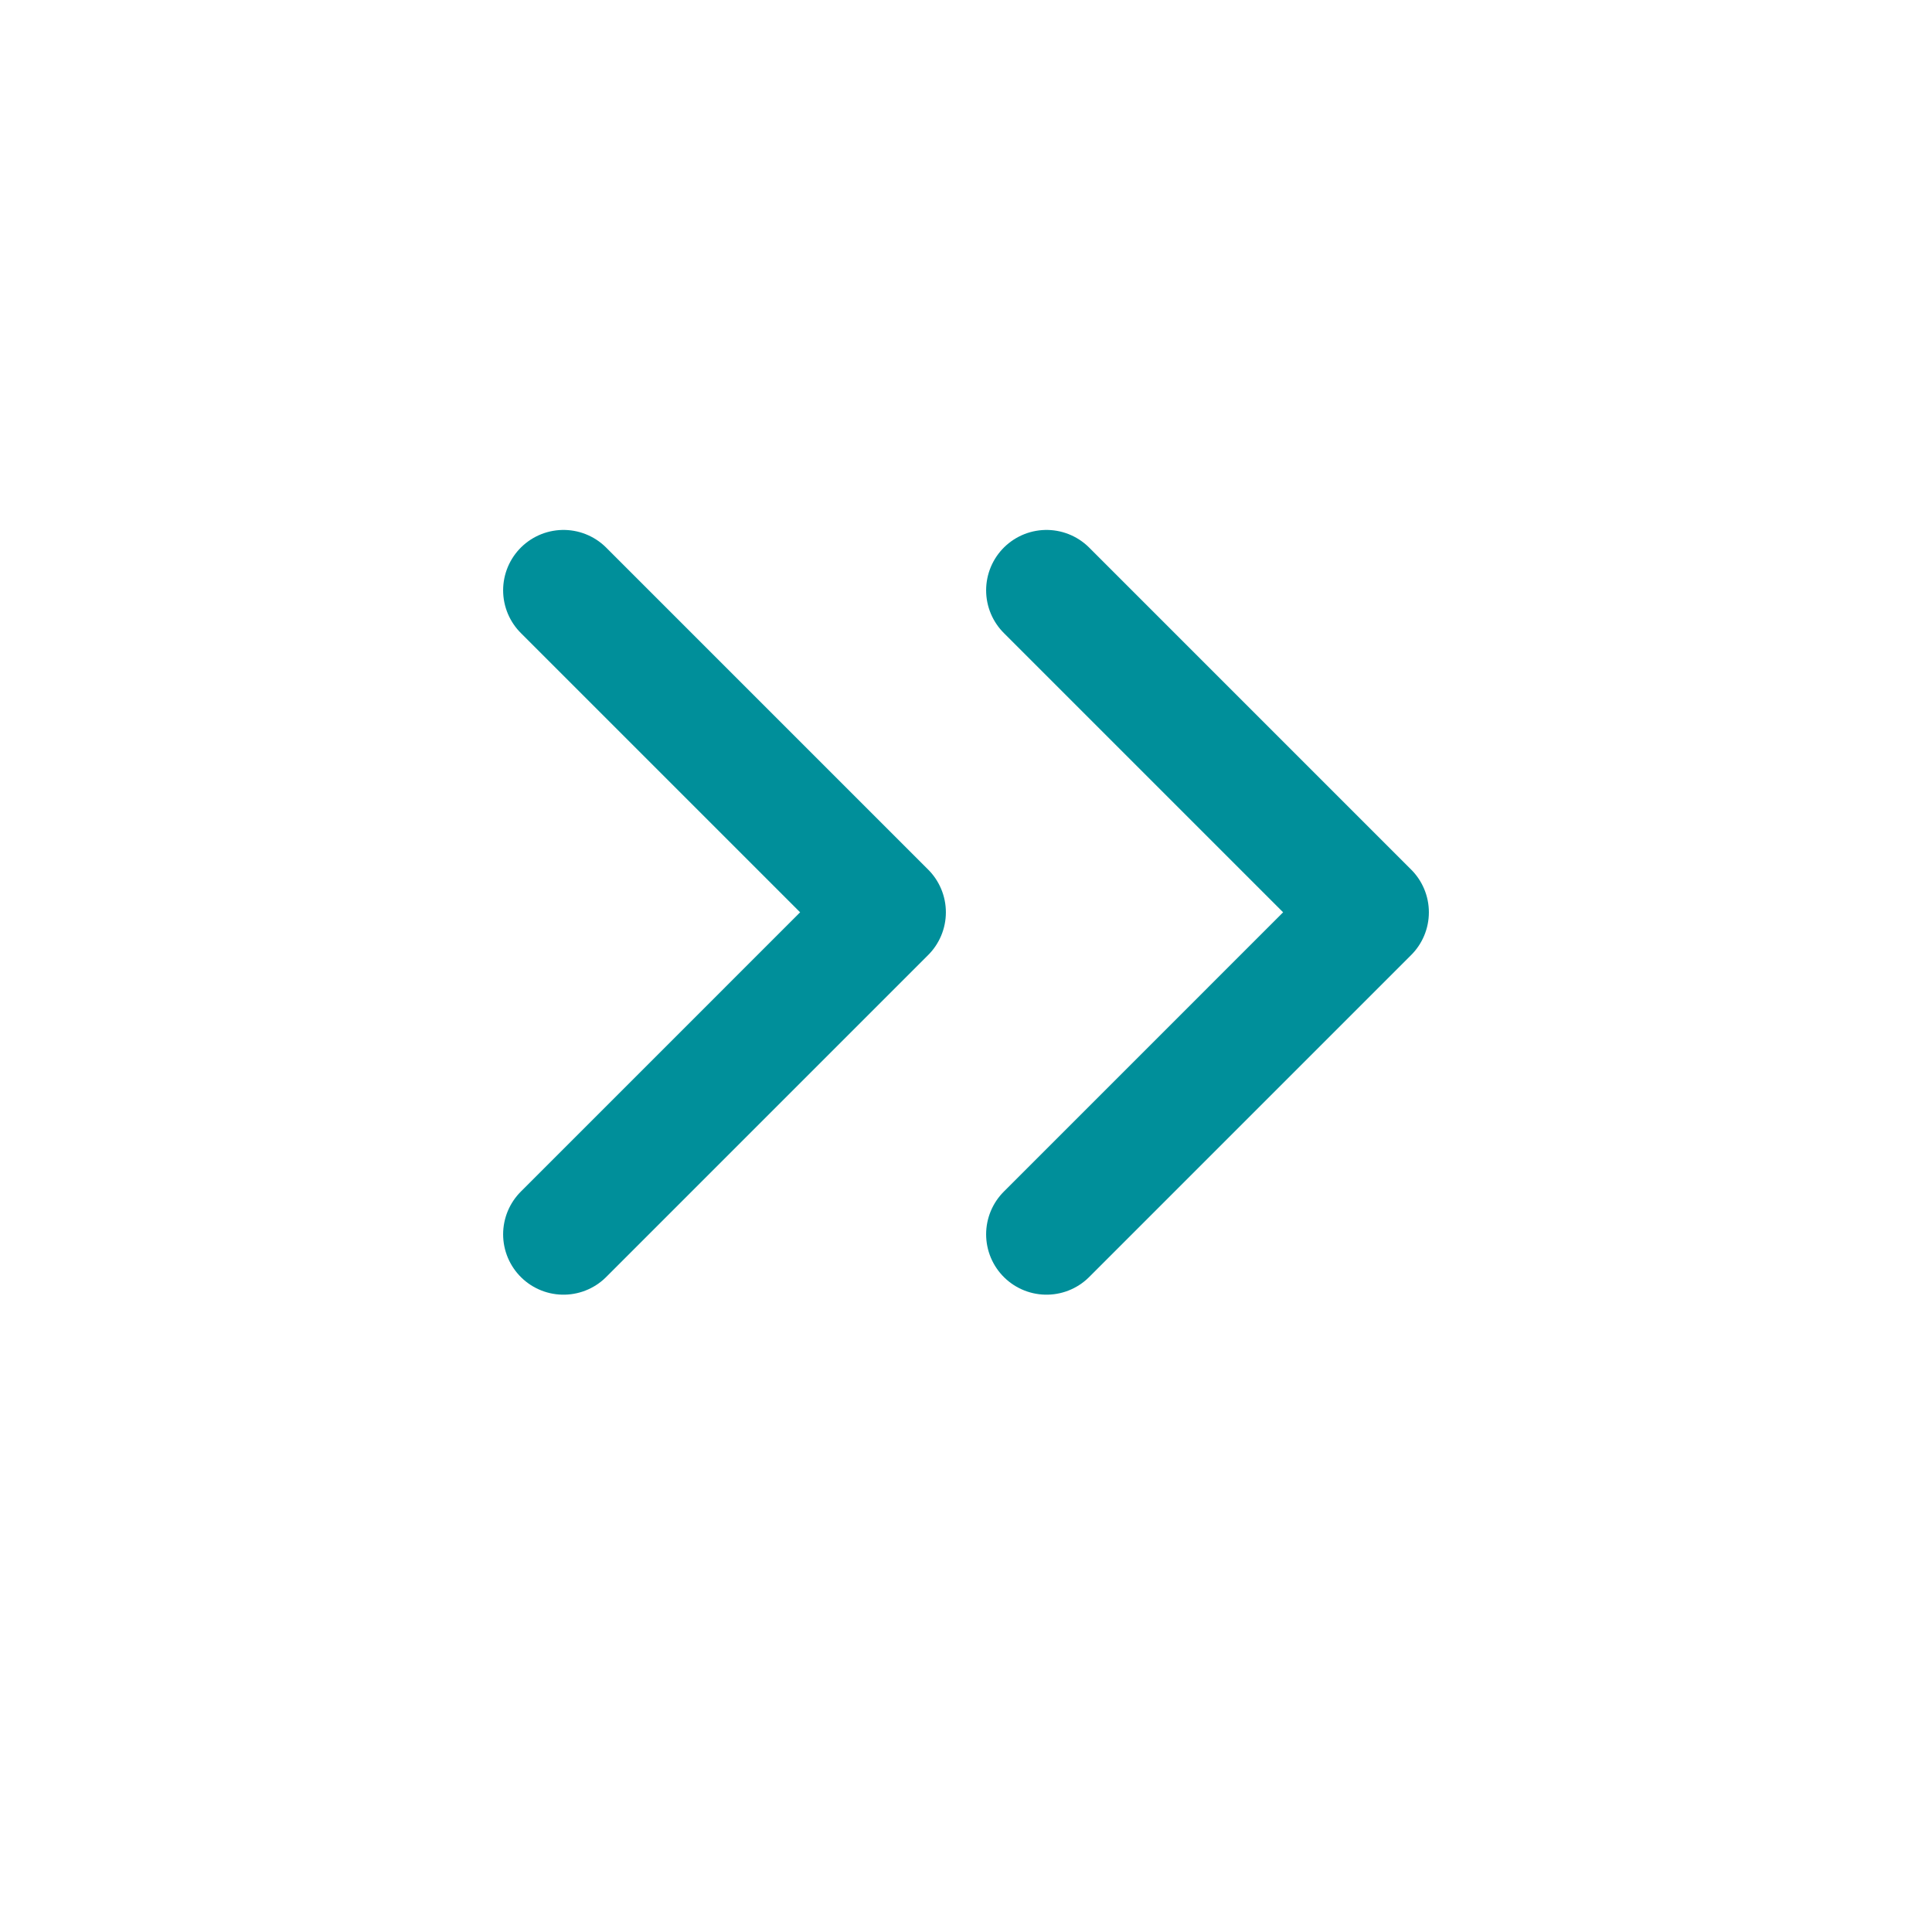
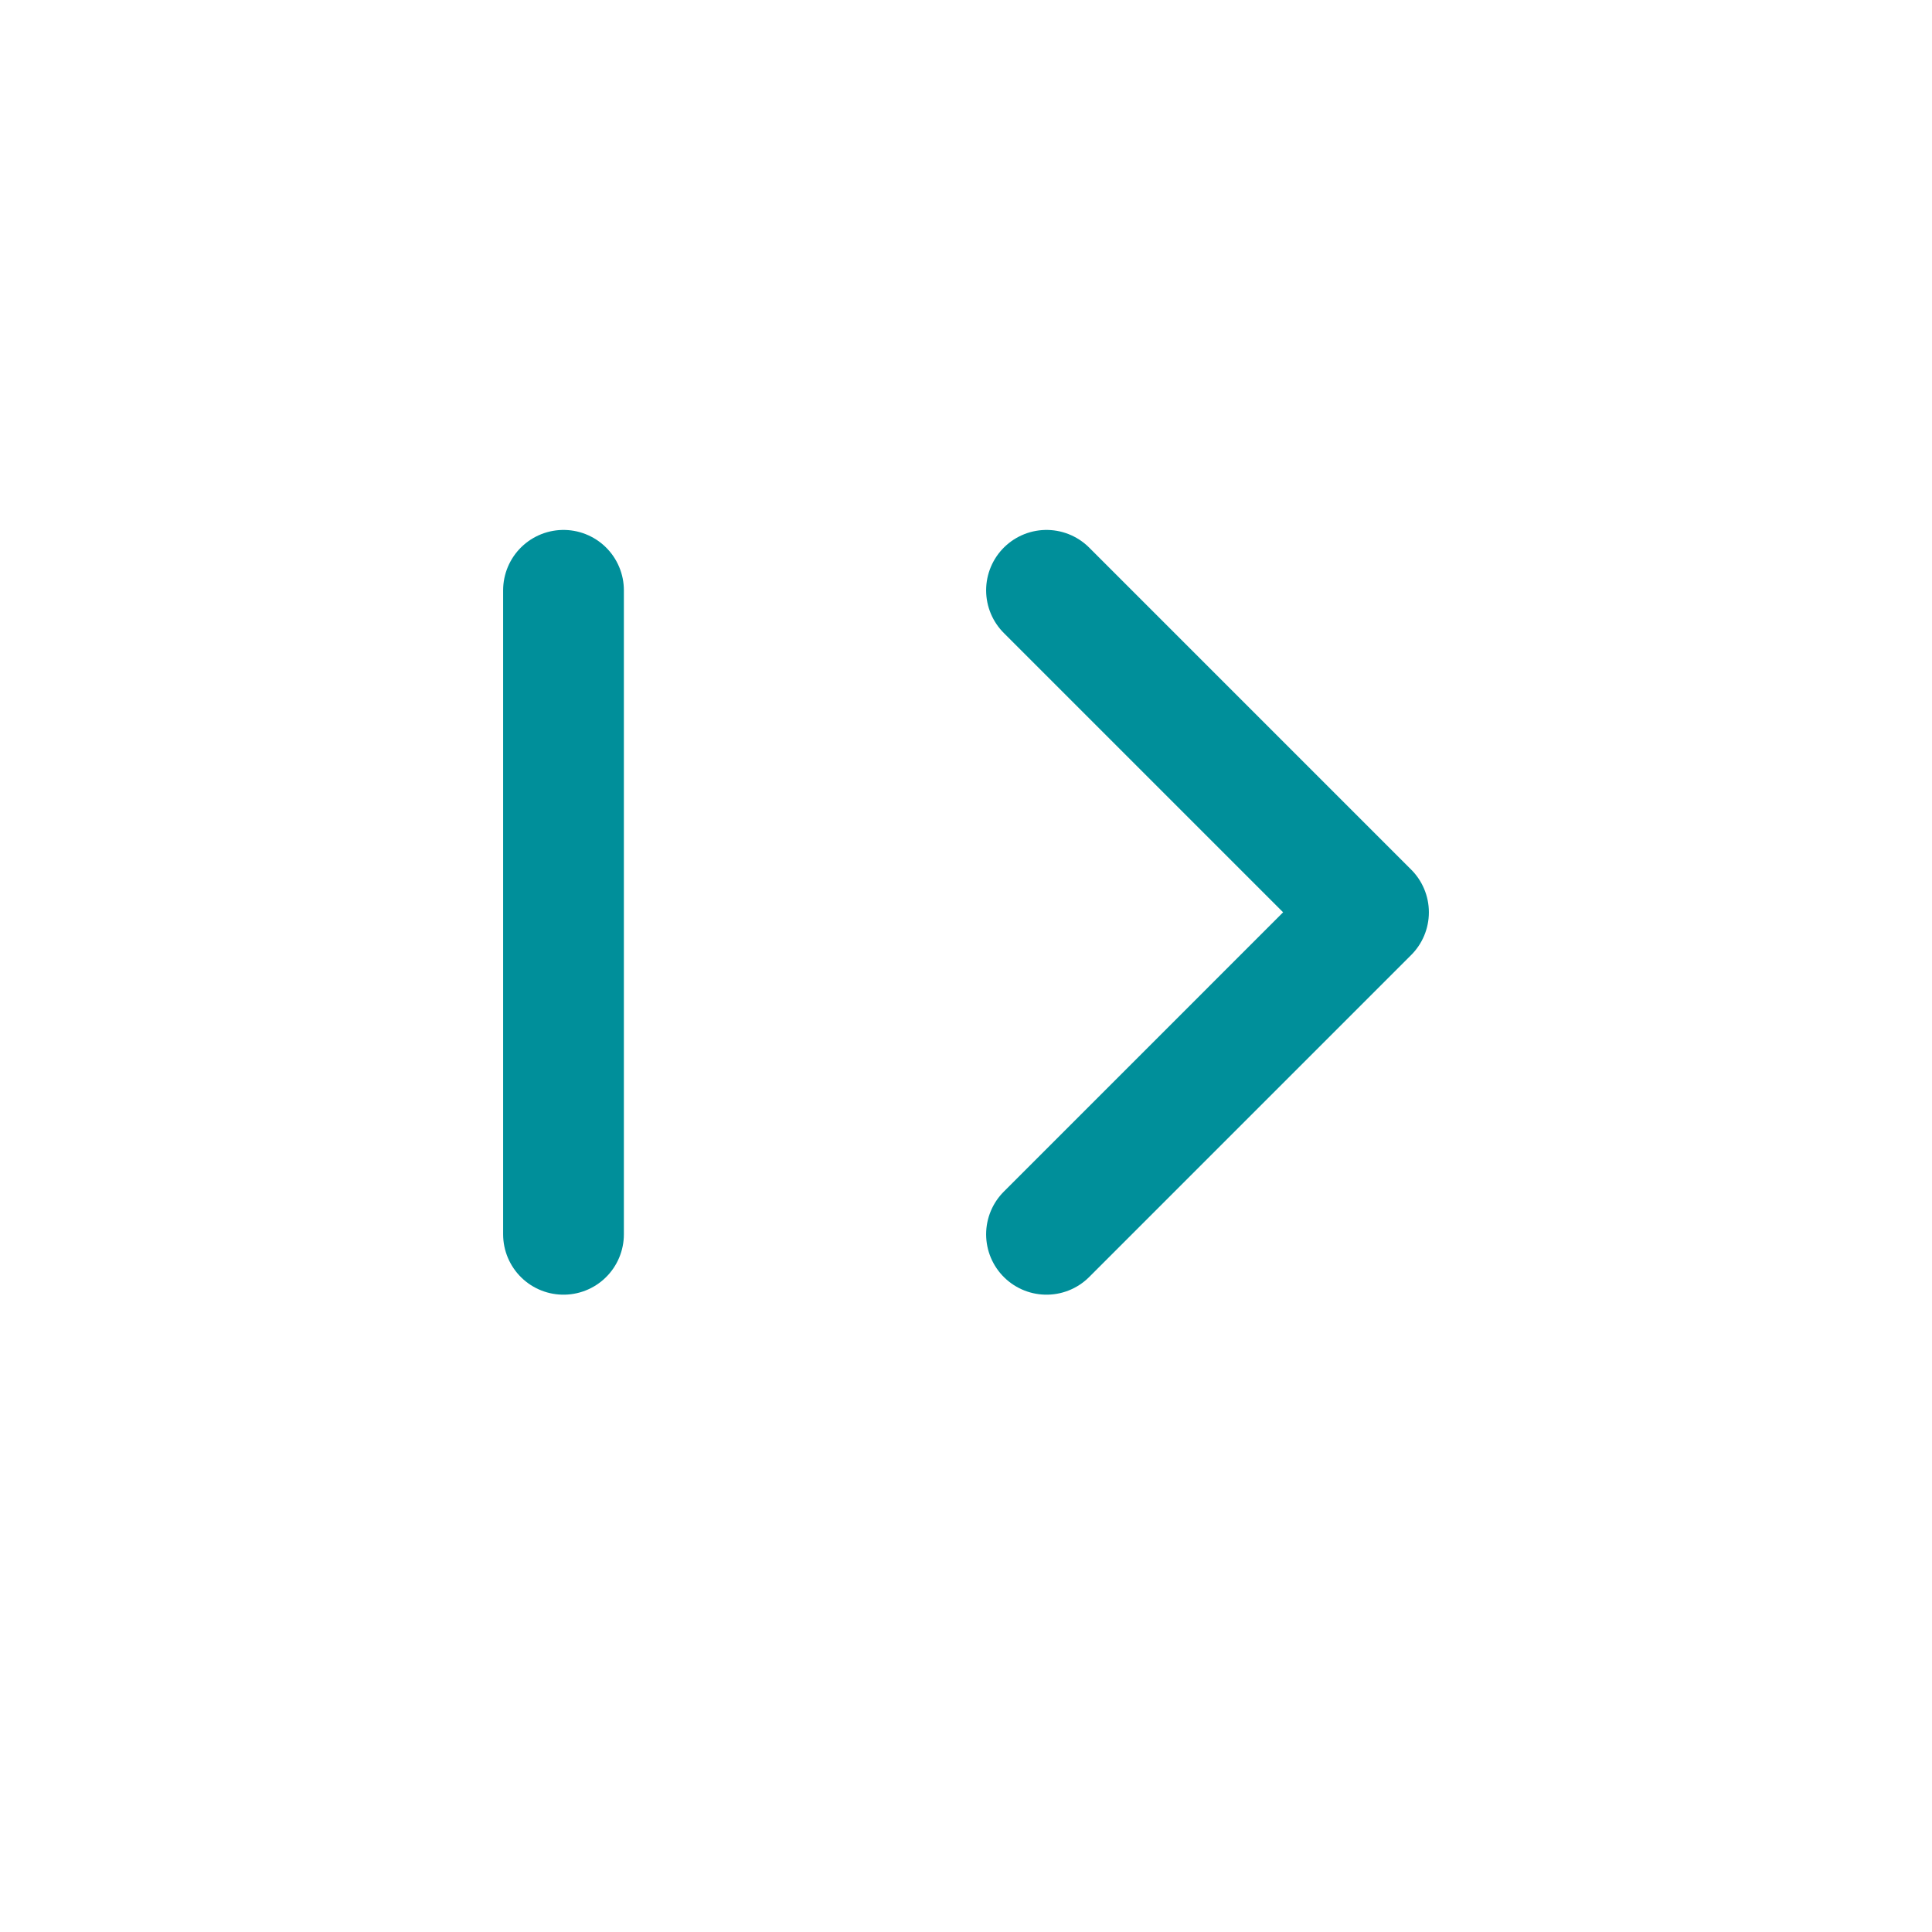
<svg xmlns="http://www.w3.org/2000/svg" width="24" height="24" viewBox="0 0 24 24" fill="none">
-   <path d="M13 7.333L17 11.333L13 15.333M7 7.333L11 11.333L7 15.333" stroke="#008F9A" stroke-width="1.5" stroke-linecap="round" stroke-linejoin="round" />
+   <path d="M13 7.333L17 11.333L13 15.333M7 7.333L7 15.333" stroke="#008F9A" stroke-width="1.5" stroke-linecap="round" stroke-linejoin="round" />
</svg>